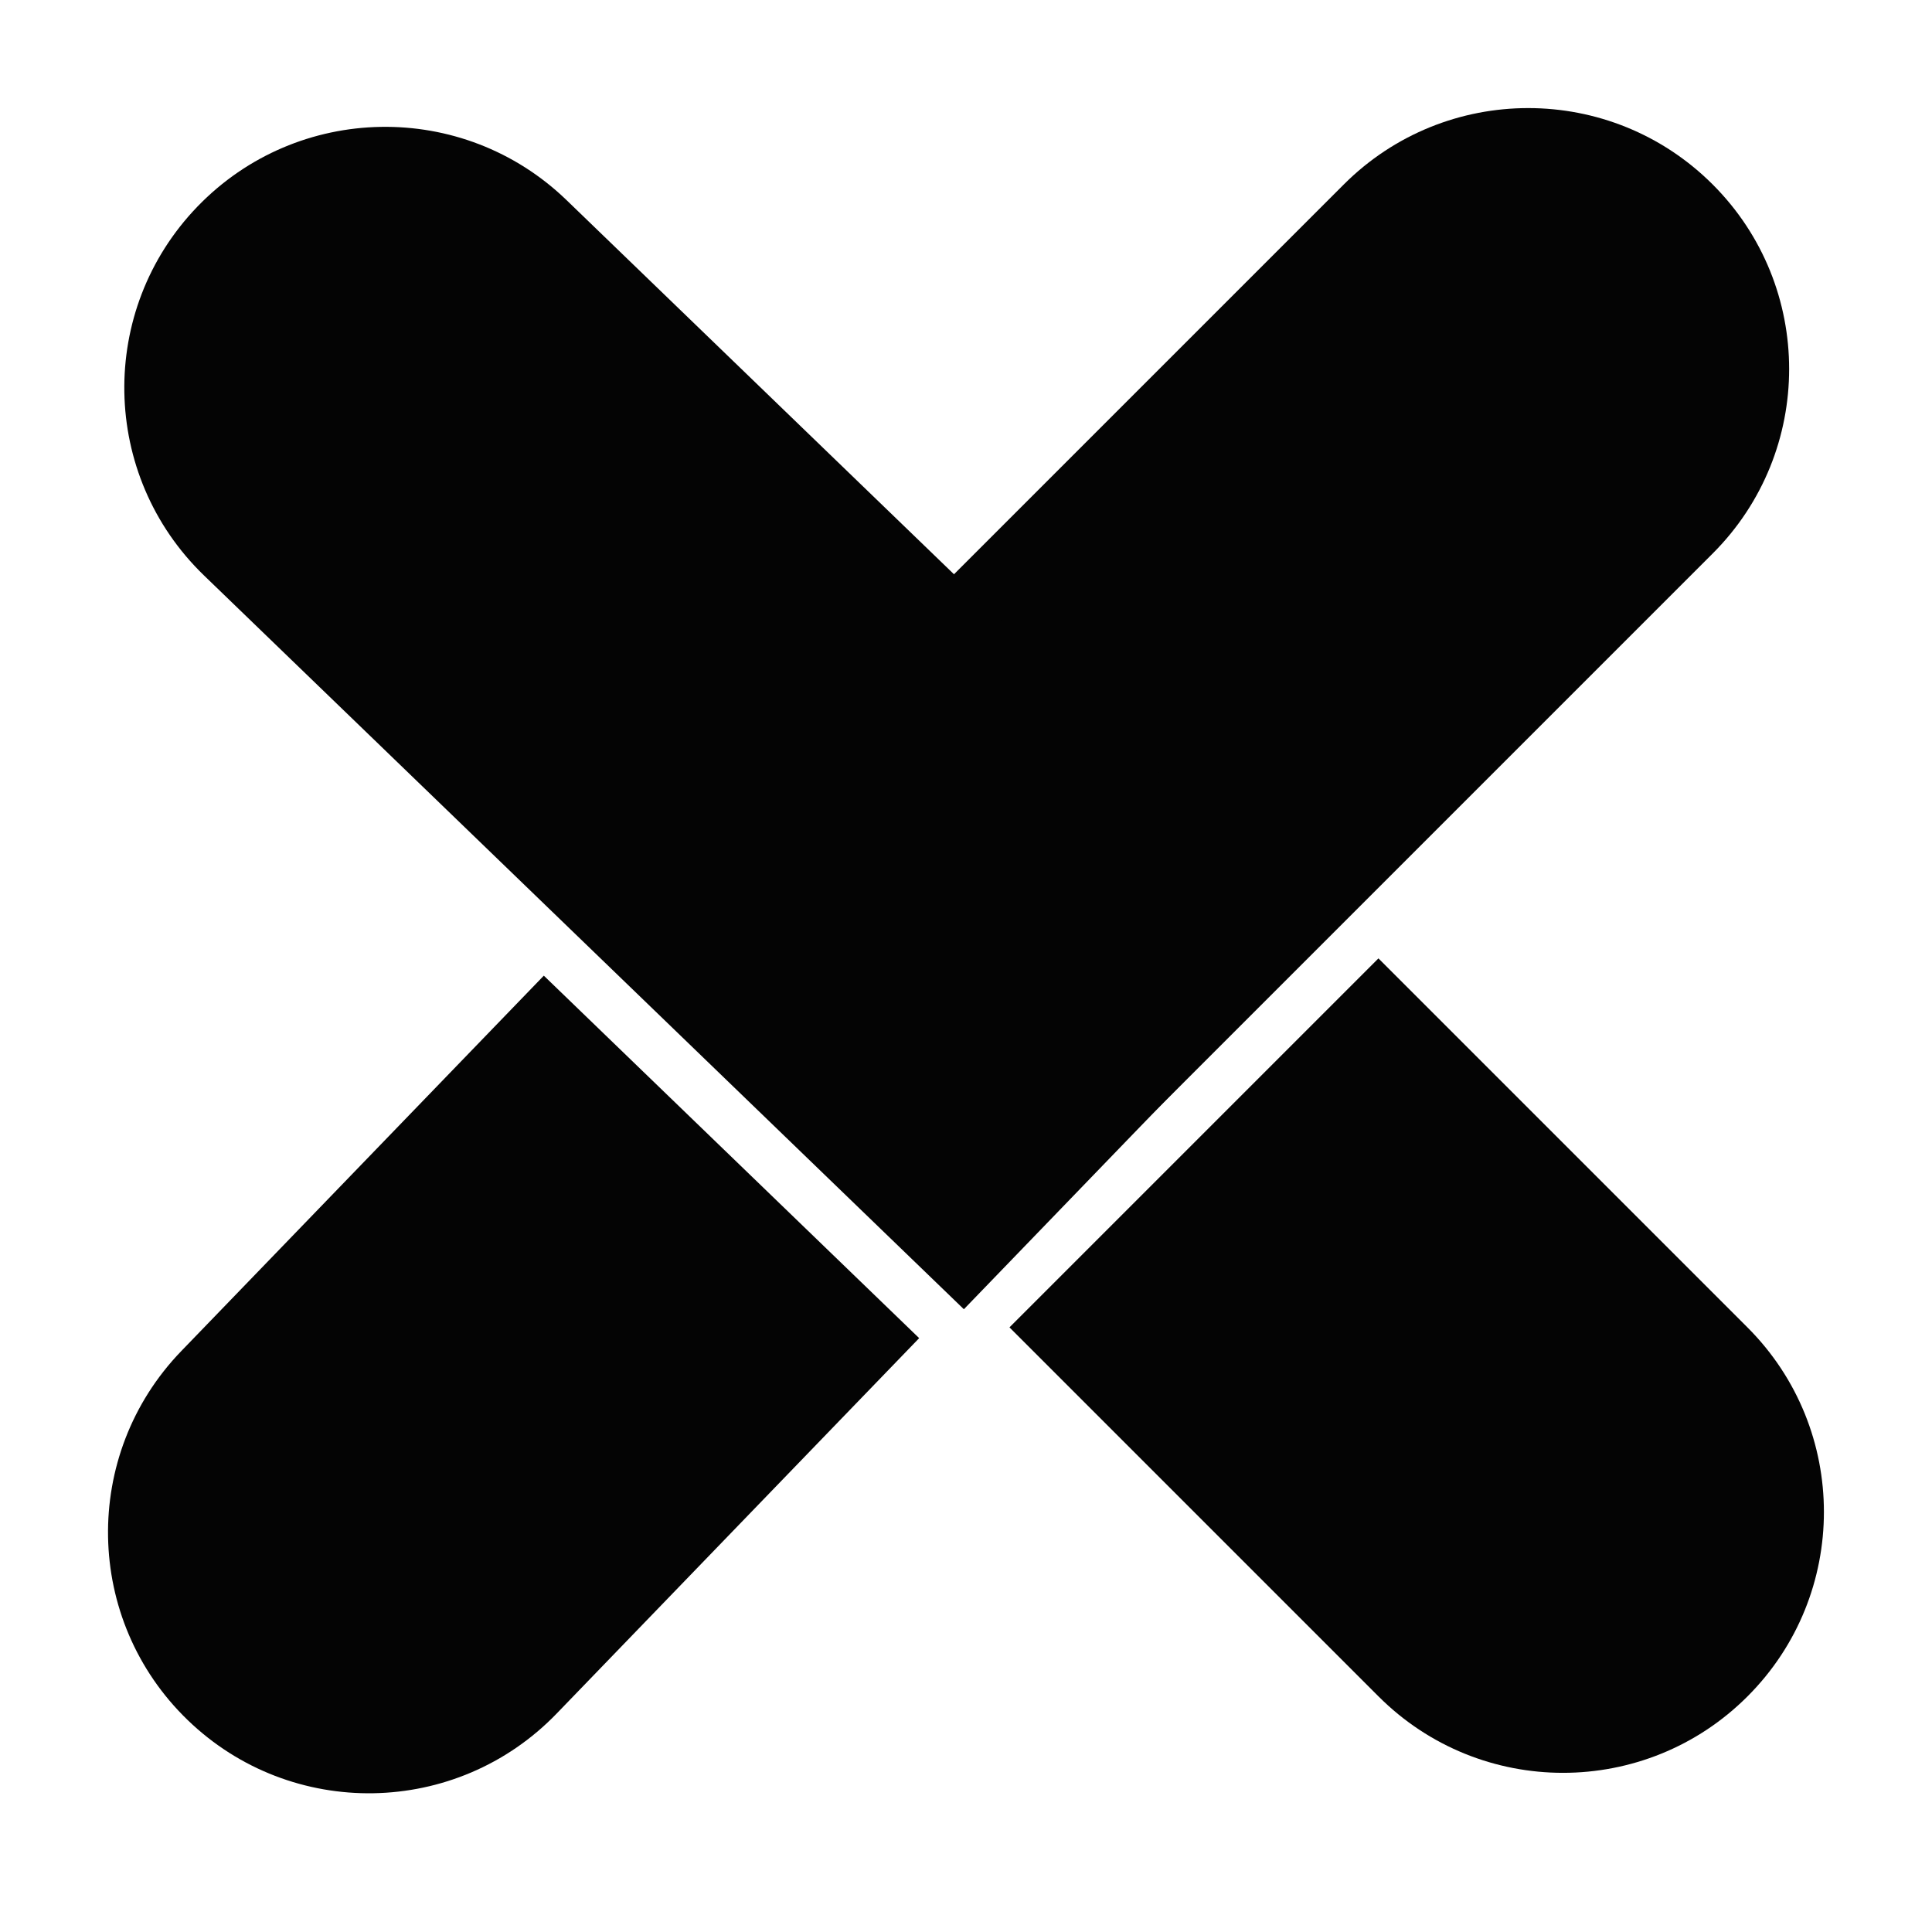
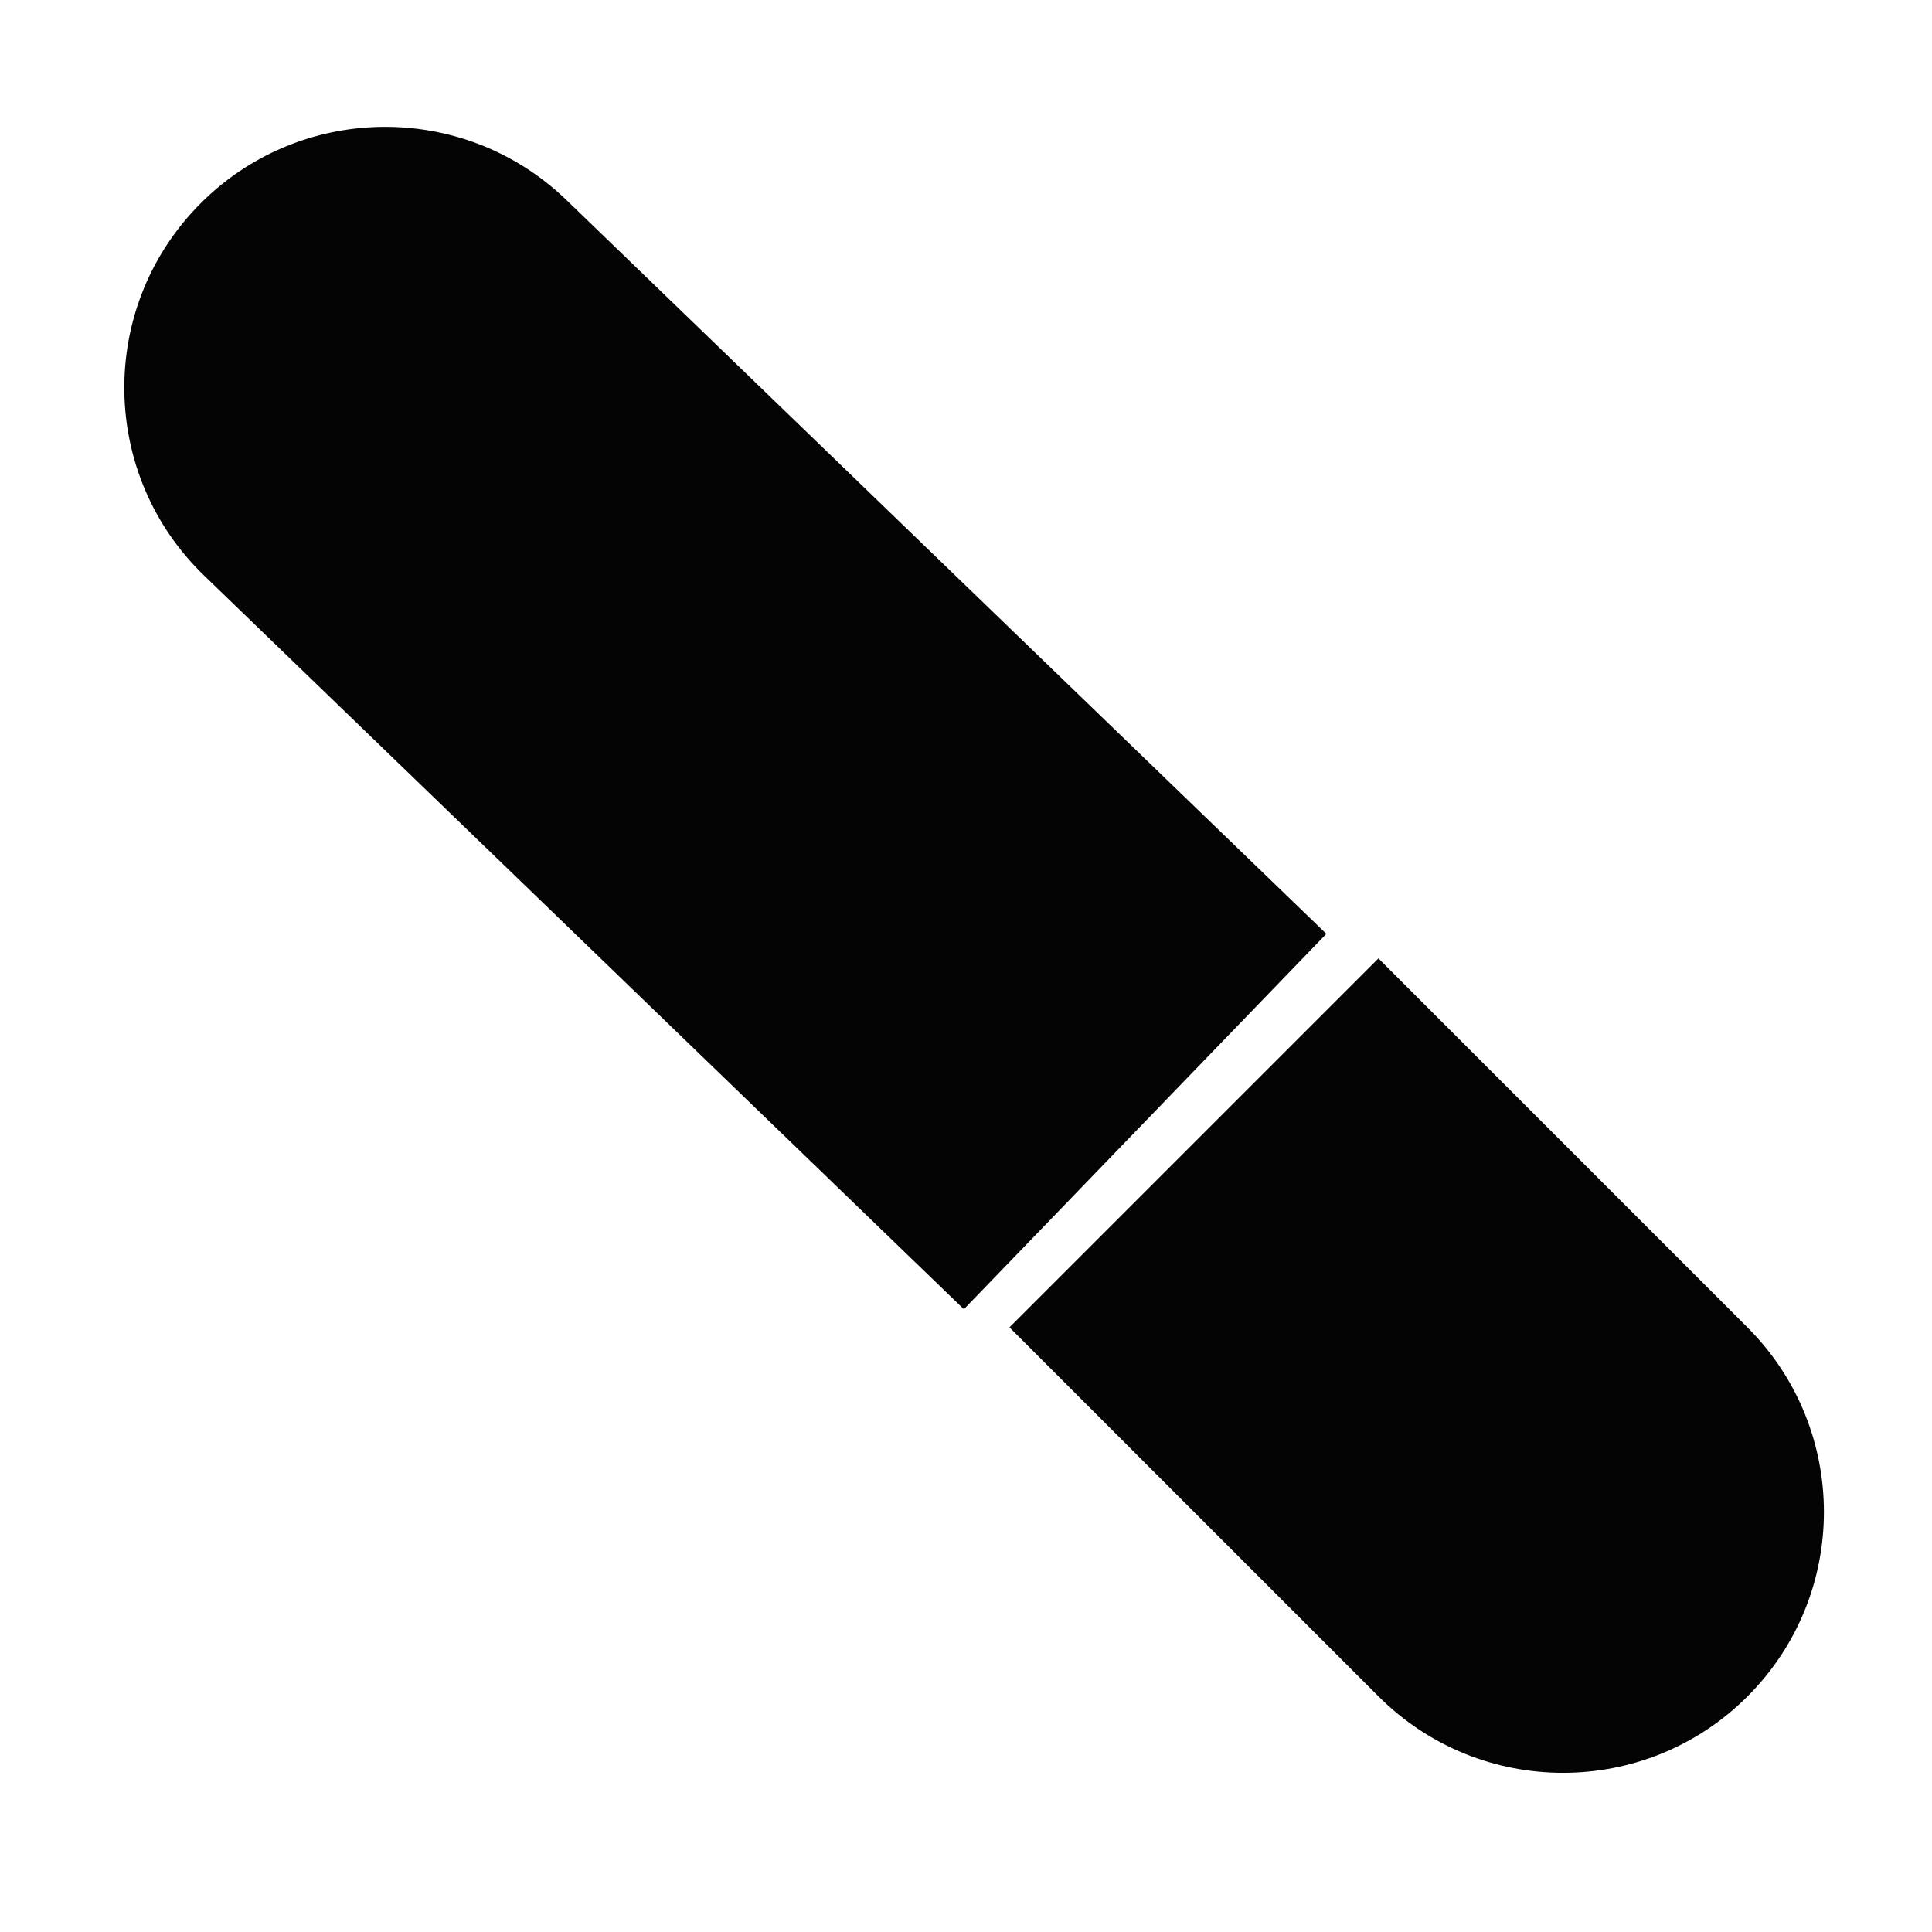
<svg xmlns="http://www.w3.org/2000/svg" width="50" height="50" viewBox="0 0 50 50" fill="none">
-   <path d="M34.776 4.775C37.413 2.138 41.688 2.138 44.325 4.775C46.962 7.411 46.962 11.687 44.325 14.324L24.994 33.655L15.445 24.106L34.776 4.775Z" fill="#040404" />
  <path d="M5.279 14.892C2.596 12.301 2.522 8.027 5.112 5.344C7.703 2.662 11.977 2.587 14.66 5.177L34.326 24.168L24.945 33.883L5.279 14.892Z" fill="#040404" />
-   <path d="M4.69 34.967C2.1 37.65 2.175 41.924 4.857 44.515C7.54 47.105 11.814 47.031 14.405 44.348L23.788 34.631L14.074 25.25L4.69 34.967Z" fill="#040404" />
  <path d="M45.225 34.354C47.862 36.991 47.862 41.267 45.225 43.903C42.589 46.54 38.313 46.54 35.676 43.903L26.125 34.352L35.674 24.803L45.225 34.354Z" fill="#040404" />
</svg>